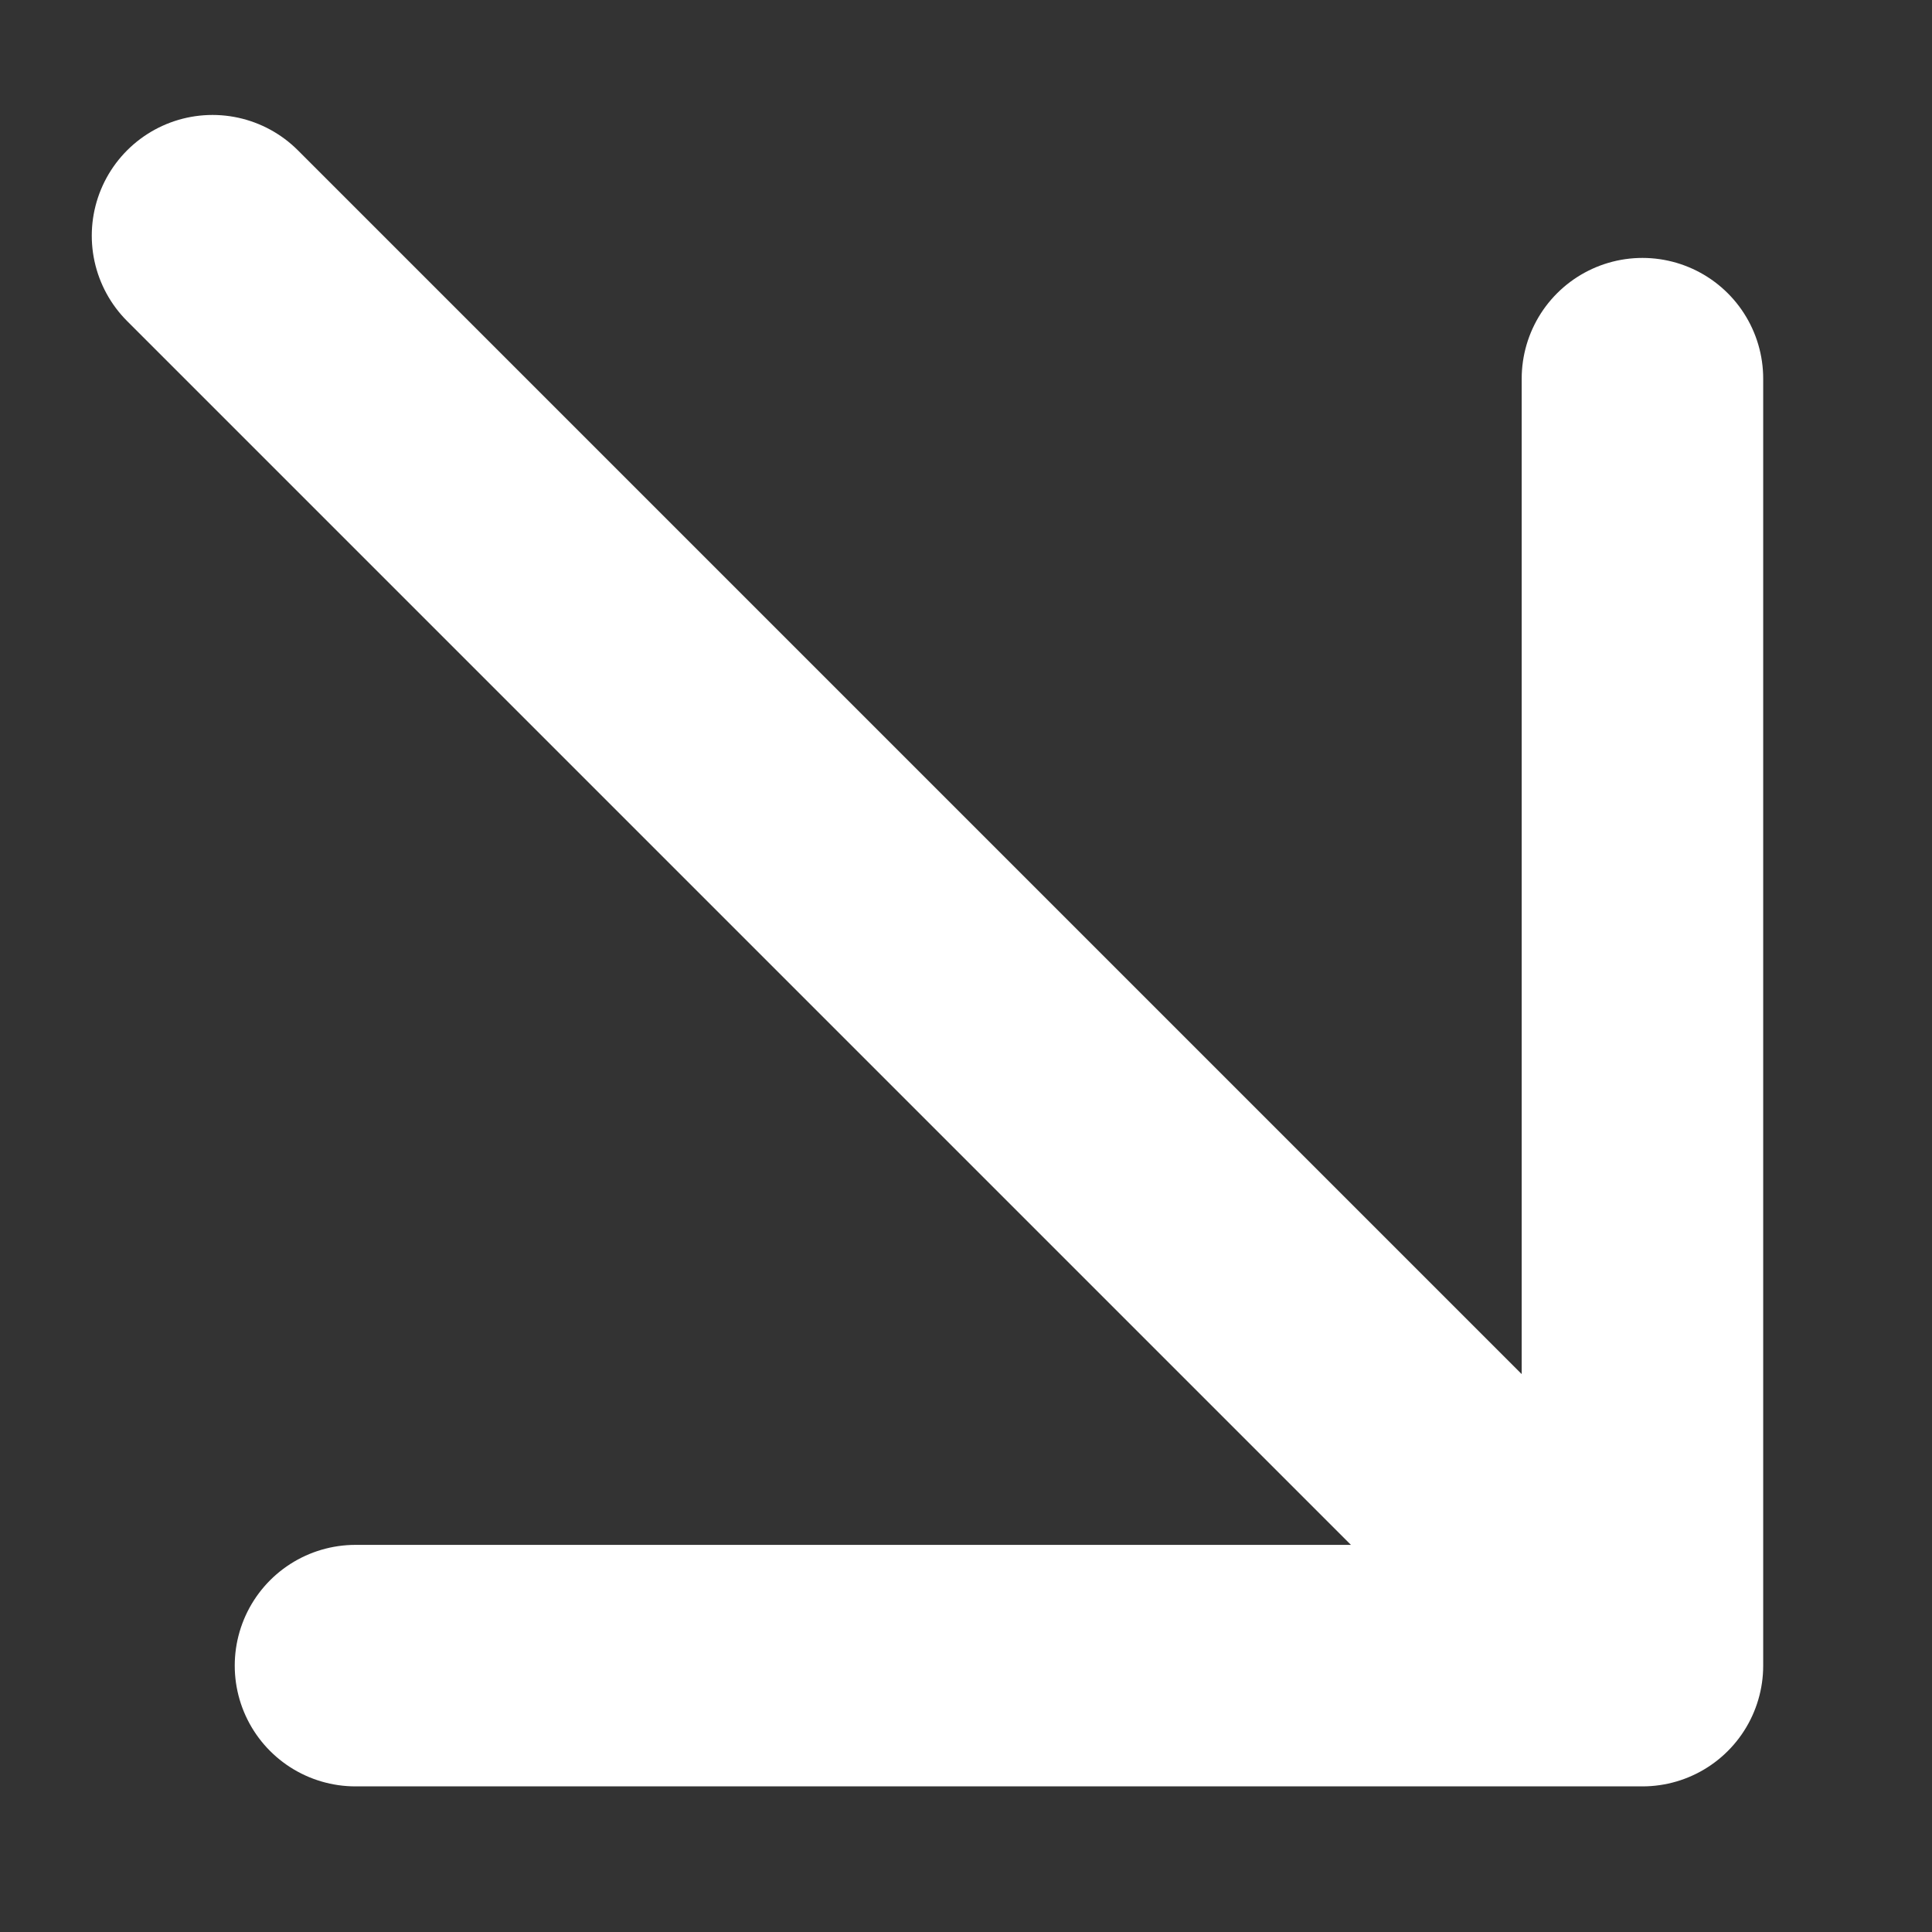
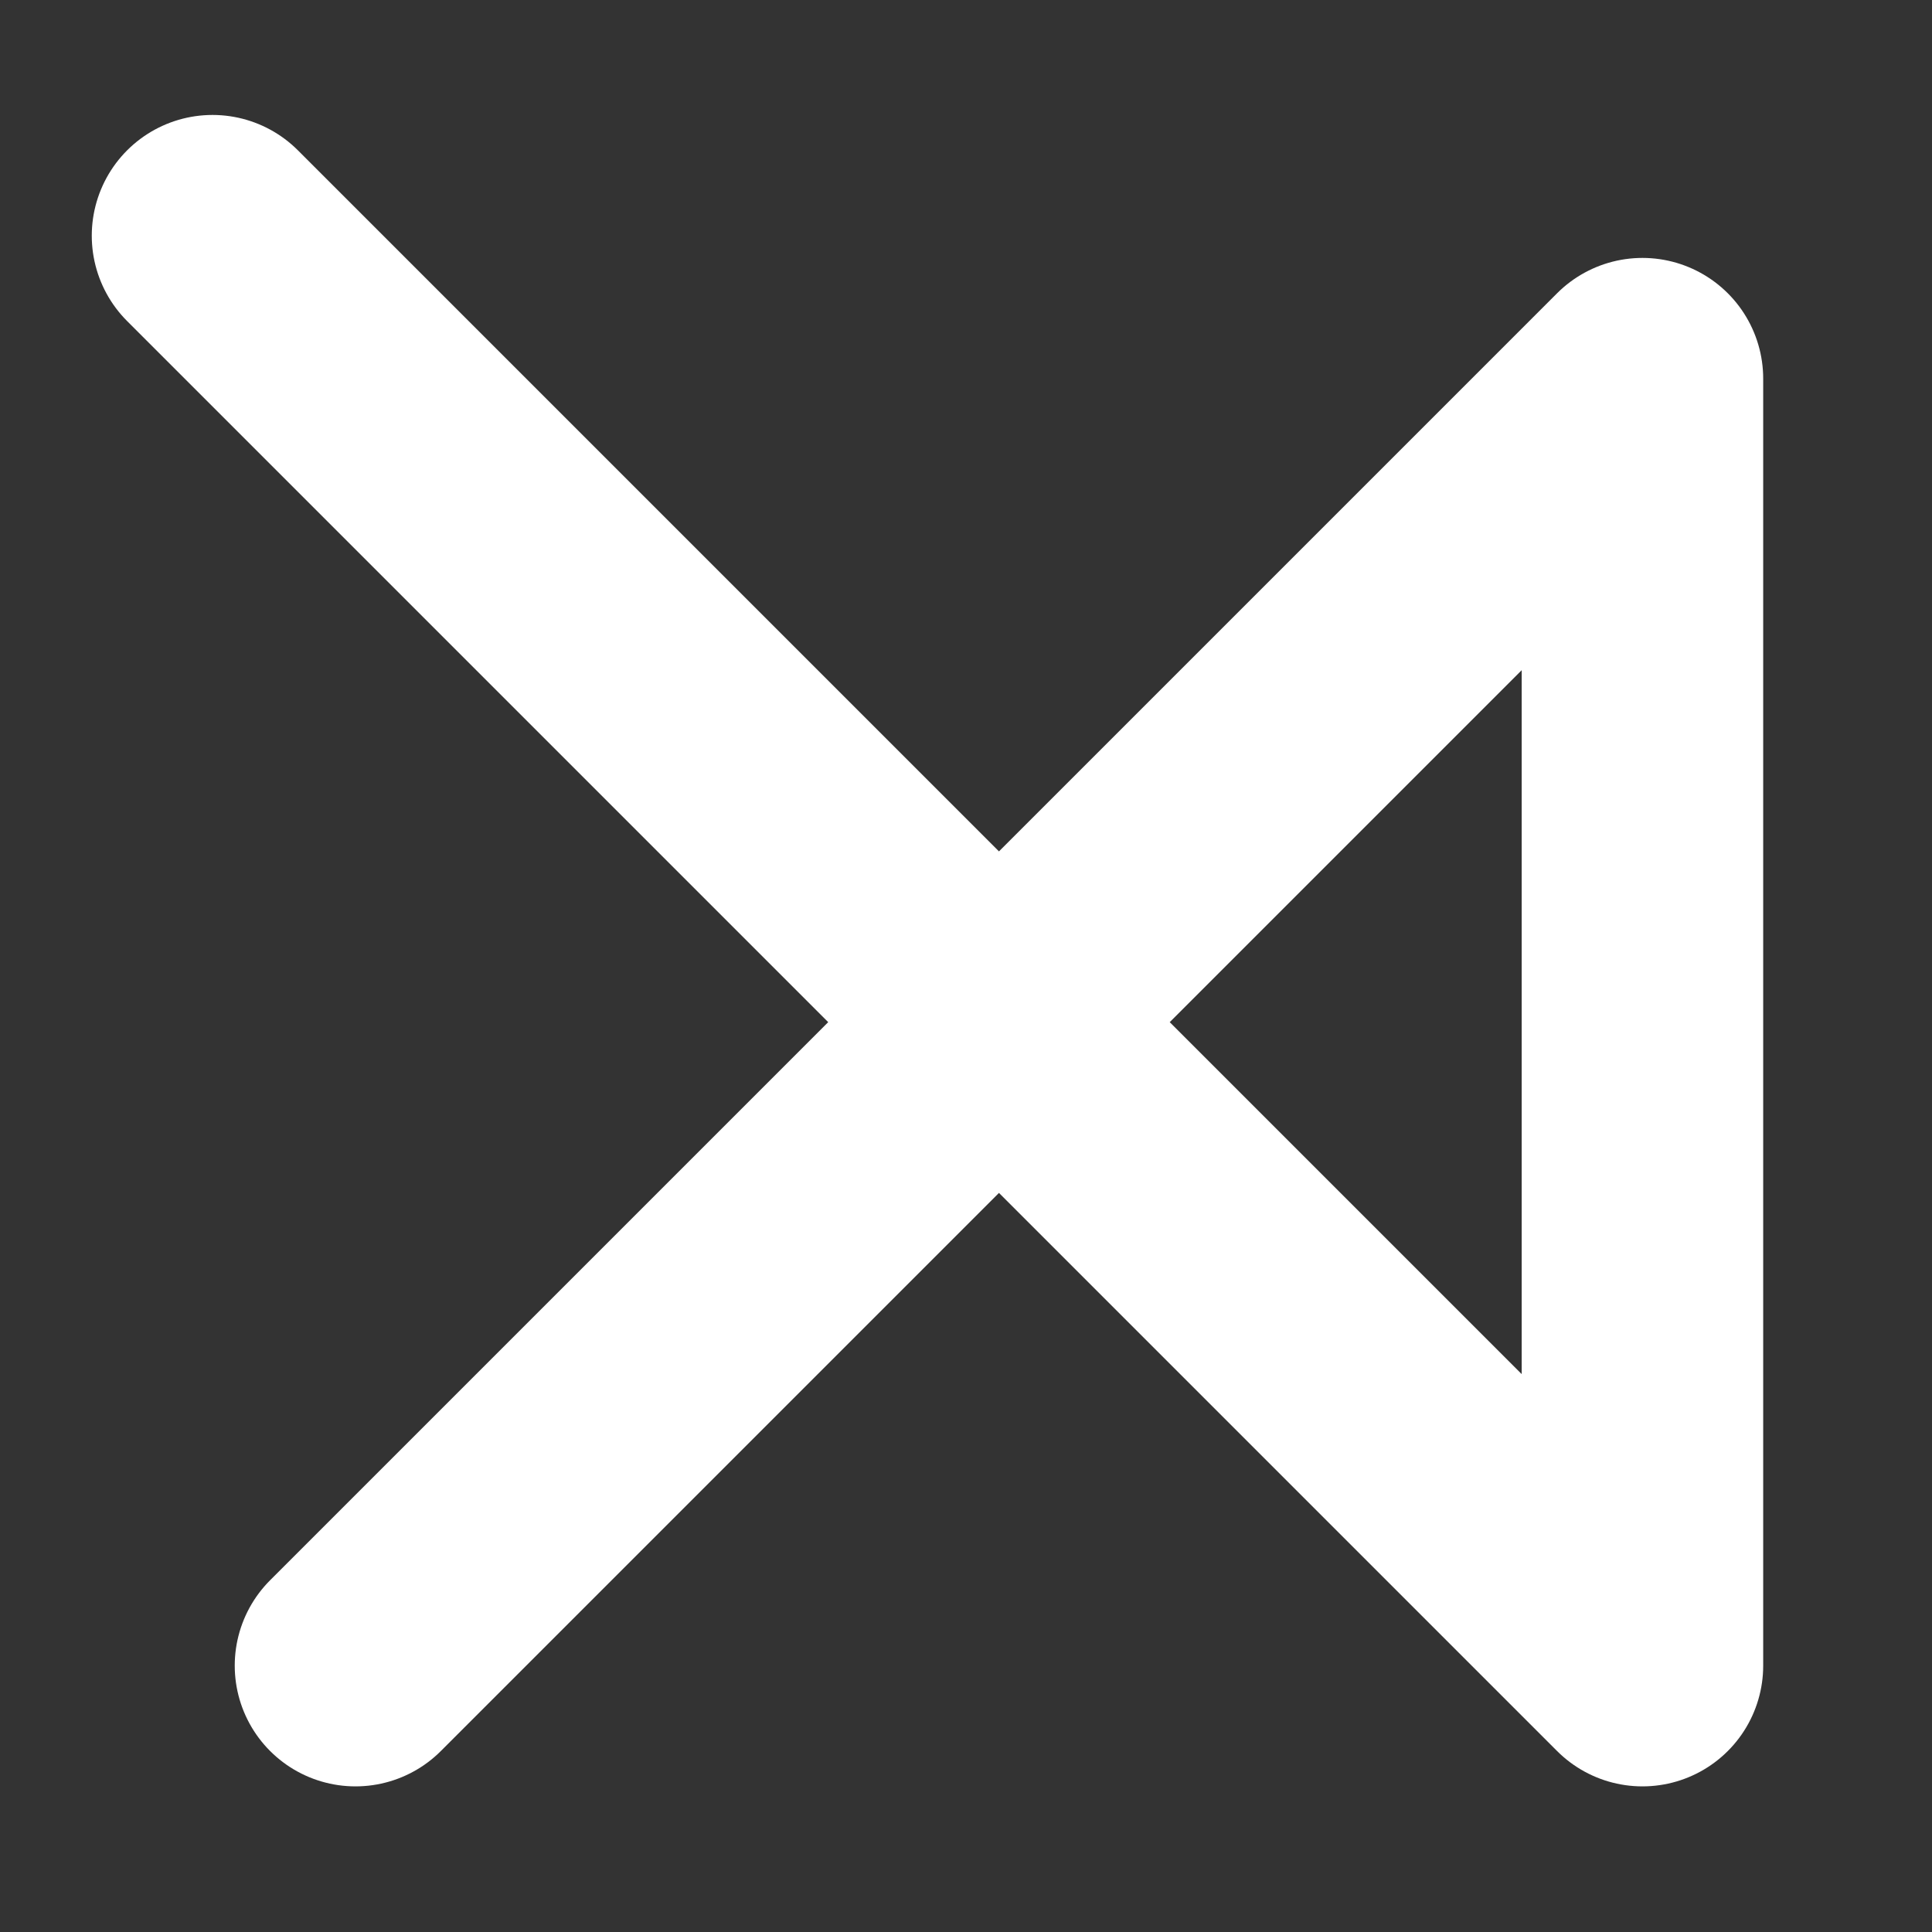
<svg xmlns="http://www.w3.org/2000/svg" width="8" height="8" viewBox="0 0 8 8" fill="none">
  <rect x="0" y="0" width="8" height="8" fill="#333333" stroke="none" />
-   <path d="M0.88 0.976L6.801 6.897M6.801 6.897L6.801 1.568M6.801 6.897L1.472 6.897" stroke="white" stroke-linecap="round" stroke-linejoin="round" />
+   <path d="M0.88 0.976L6.801 6.897M6.801 6.897L6.801 1.568L1.472 6.897" stroke="white" stroke-linecap="round" stroke-linejoin="round" />
</svg>